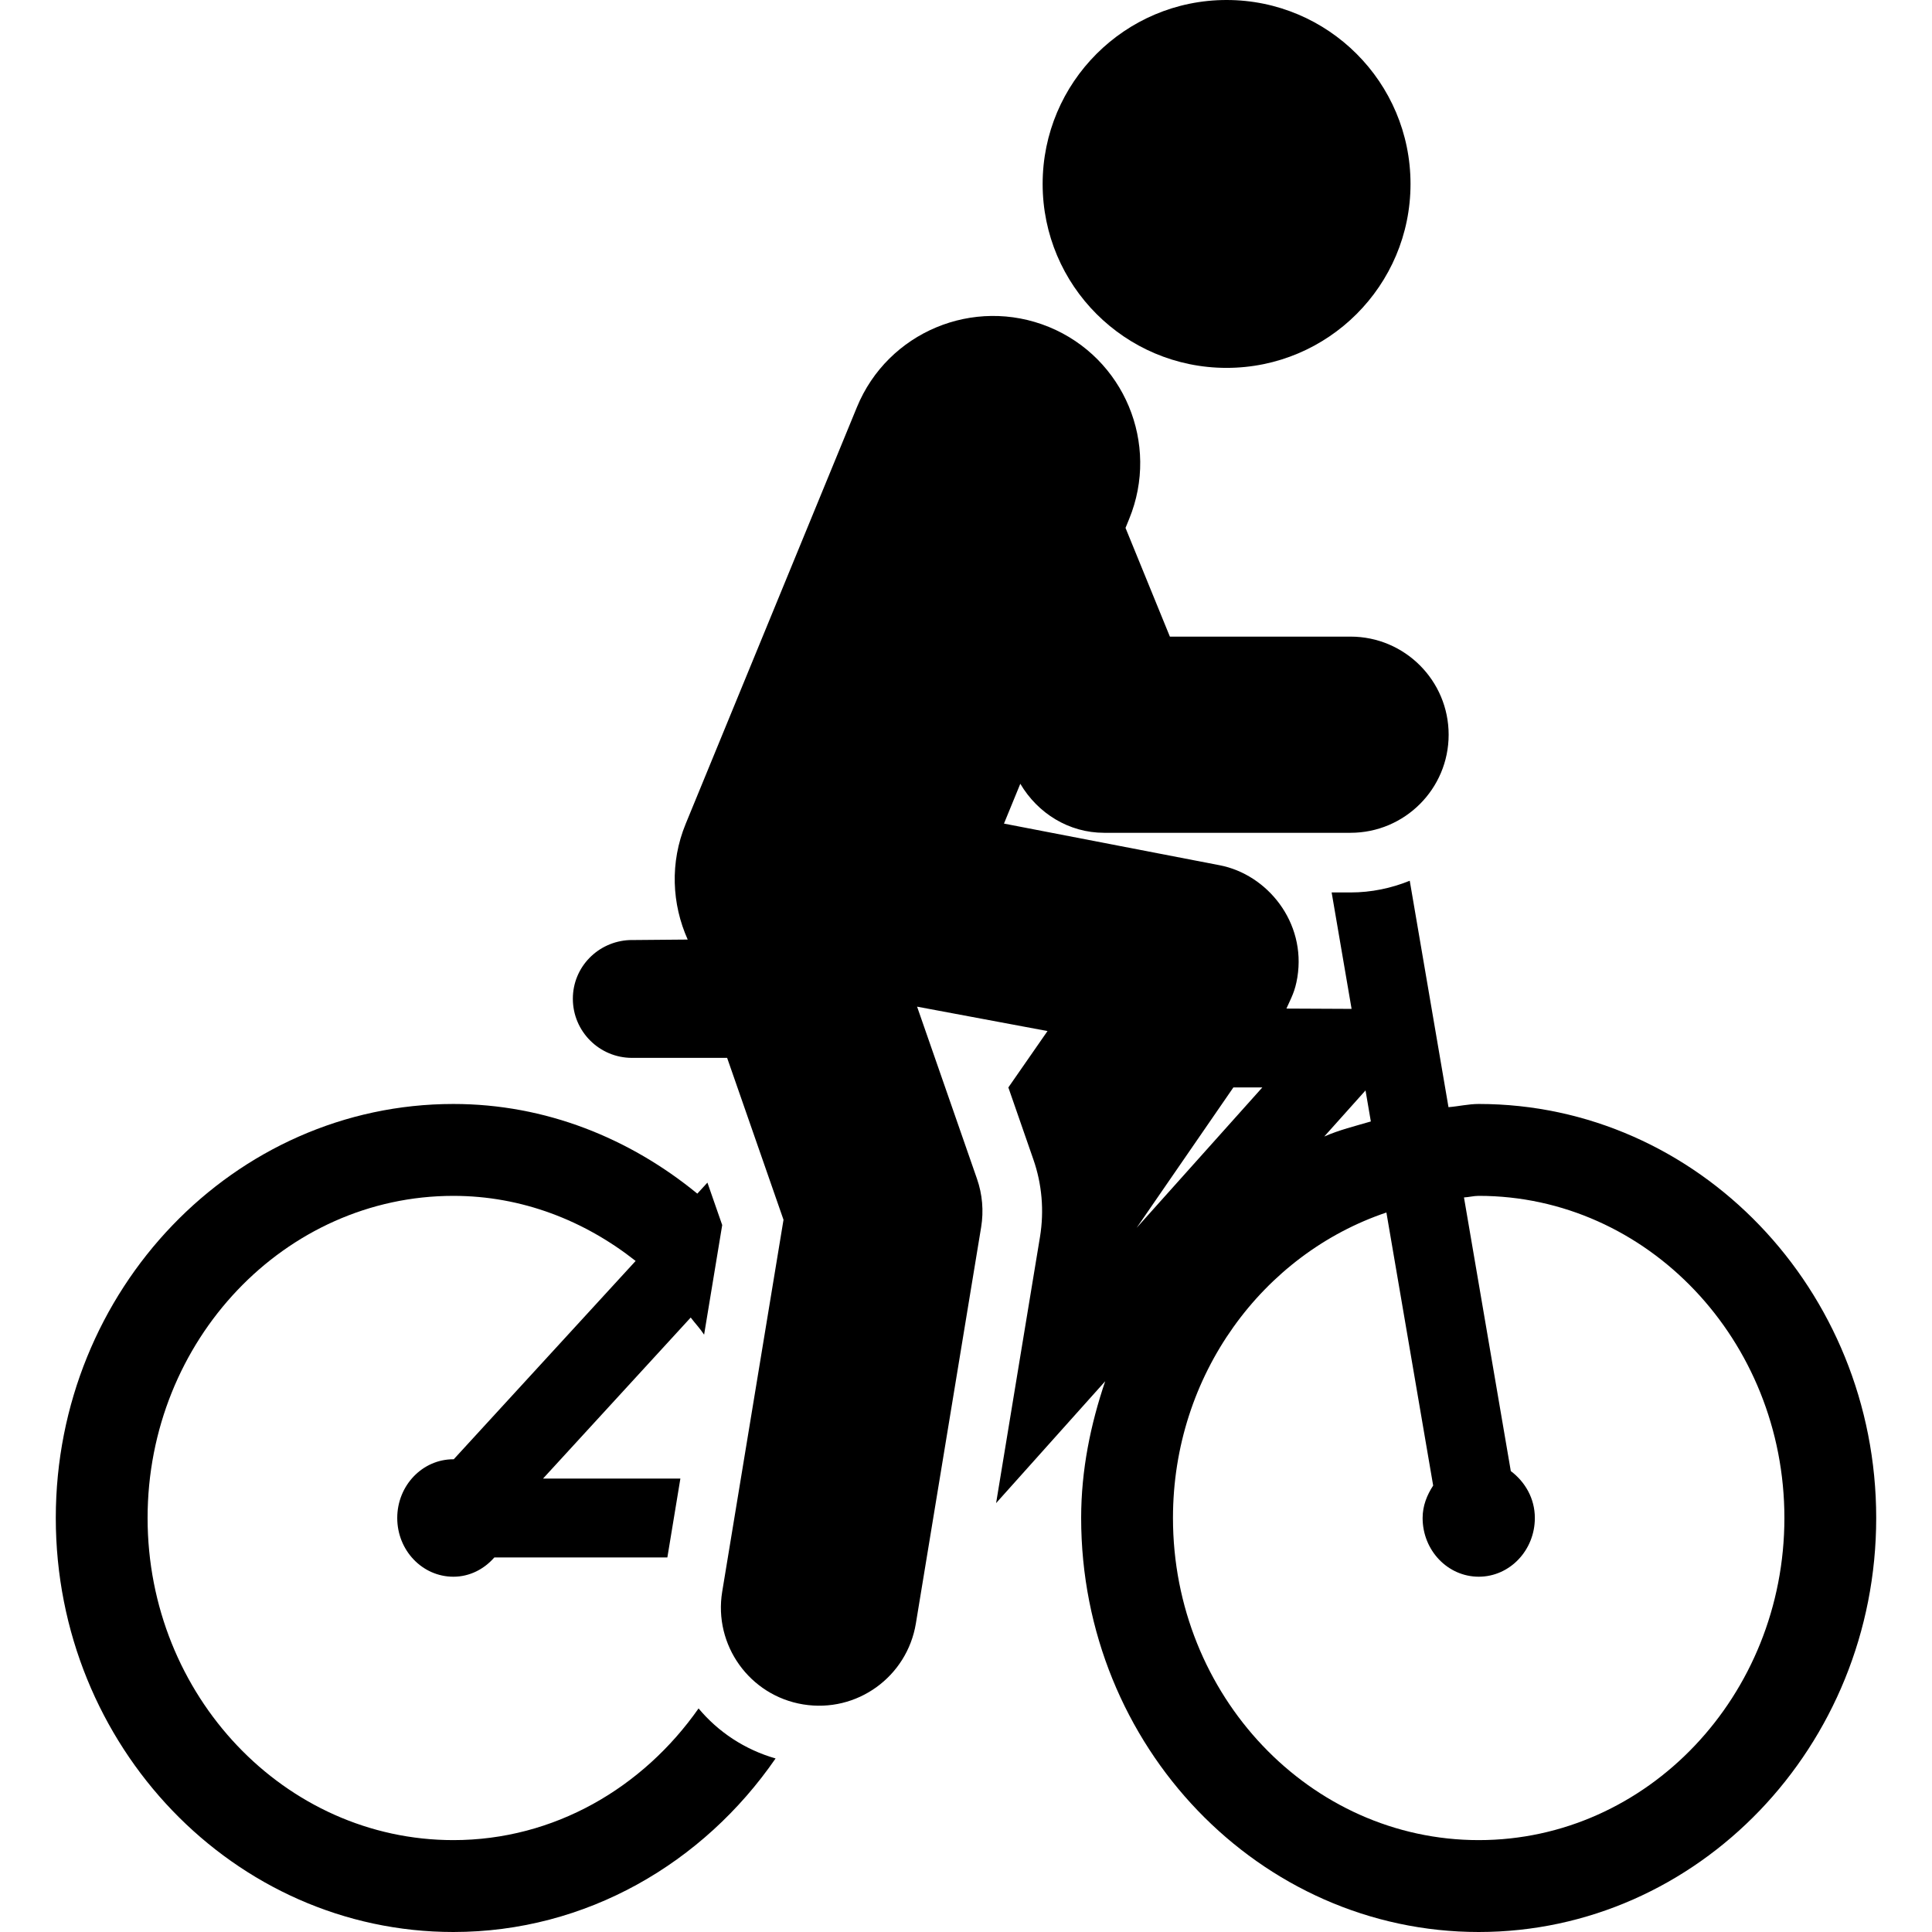
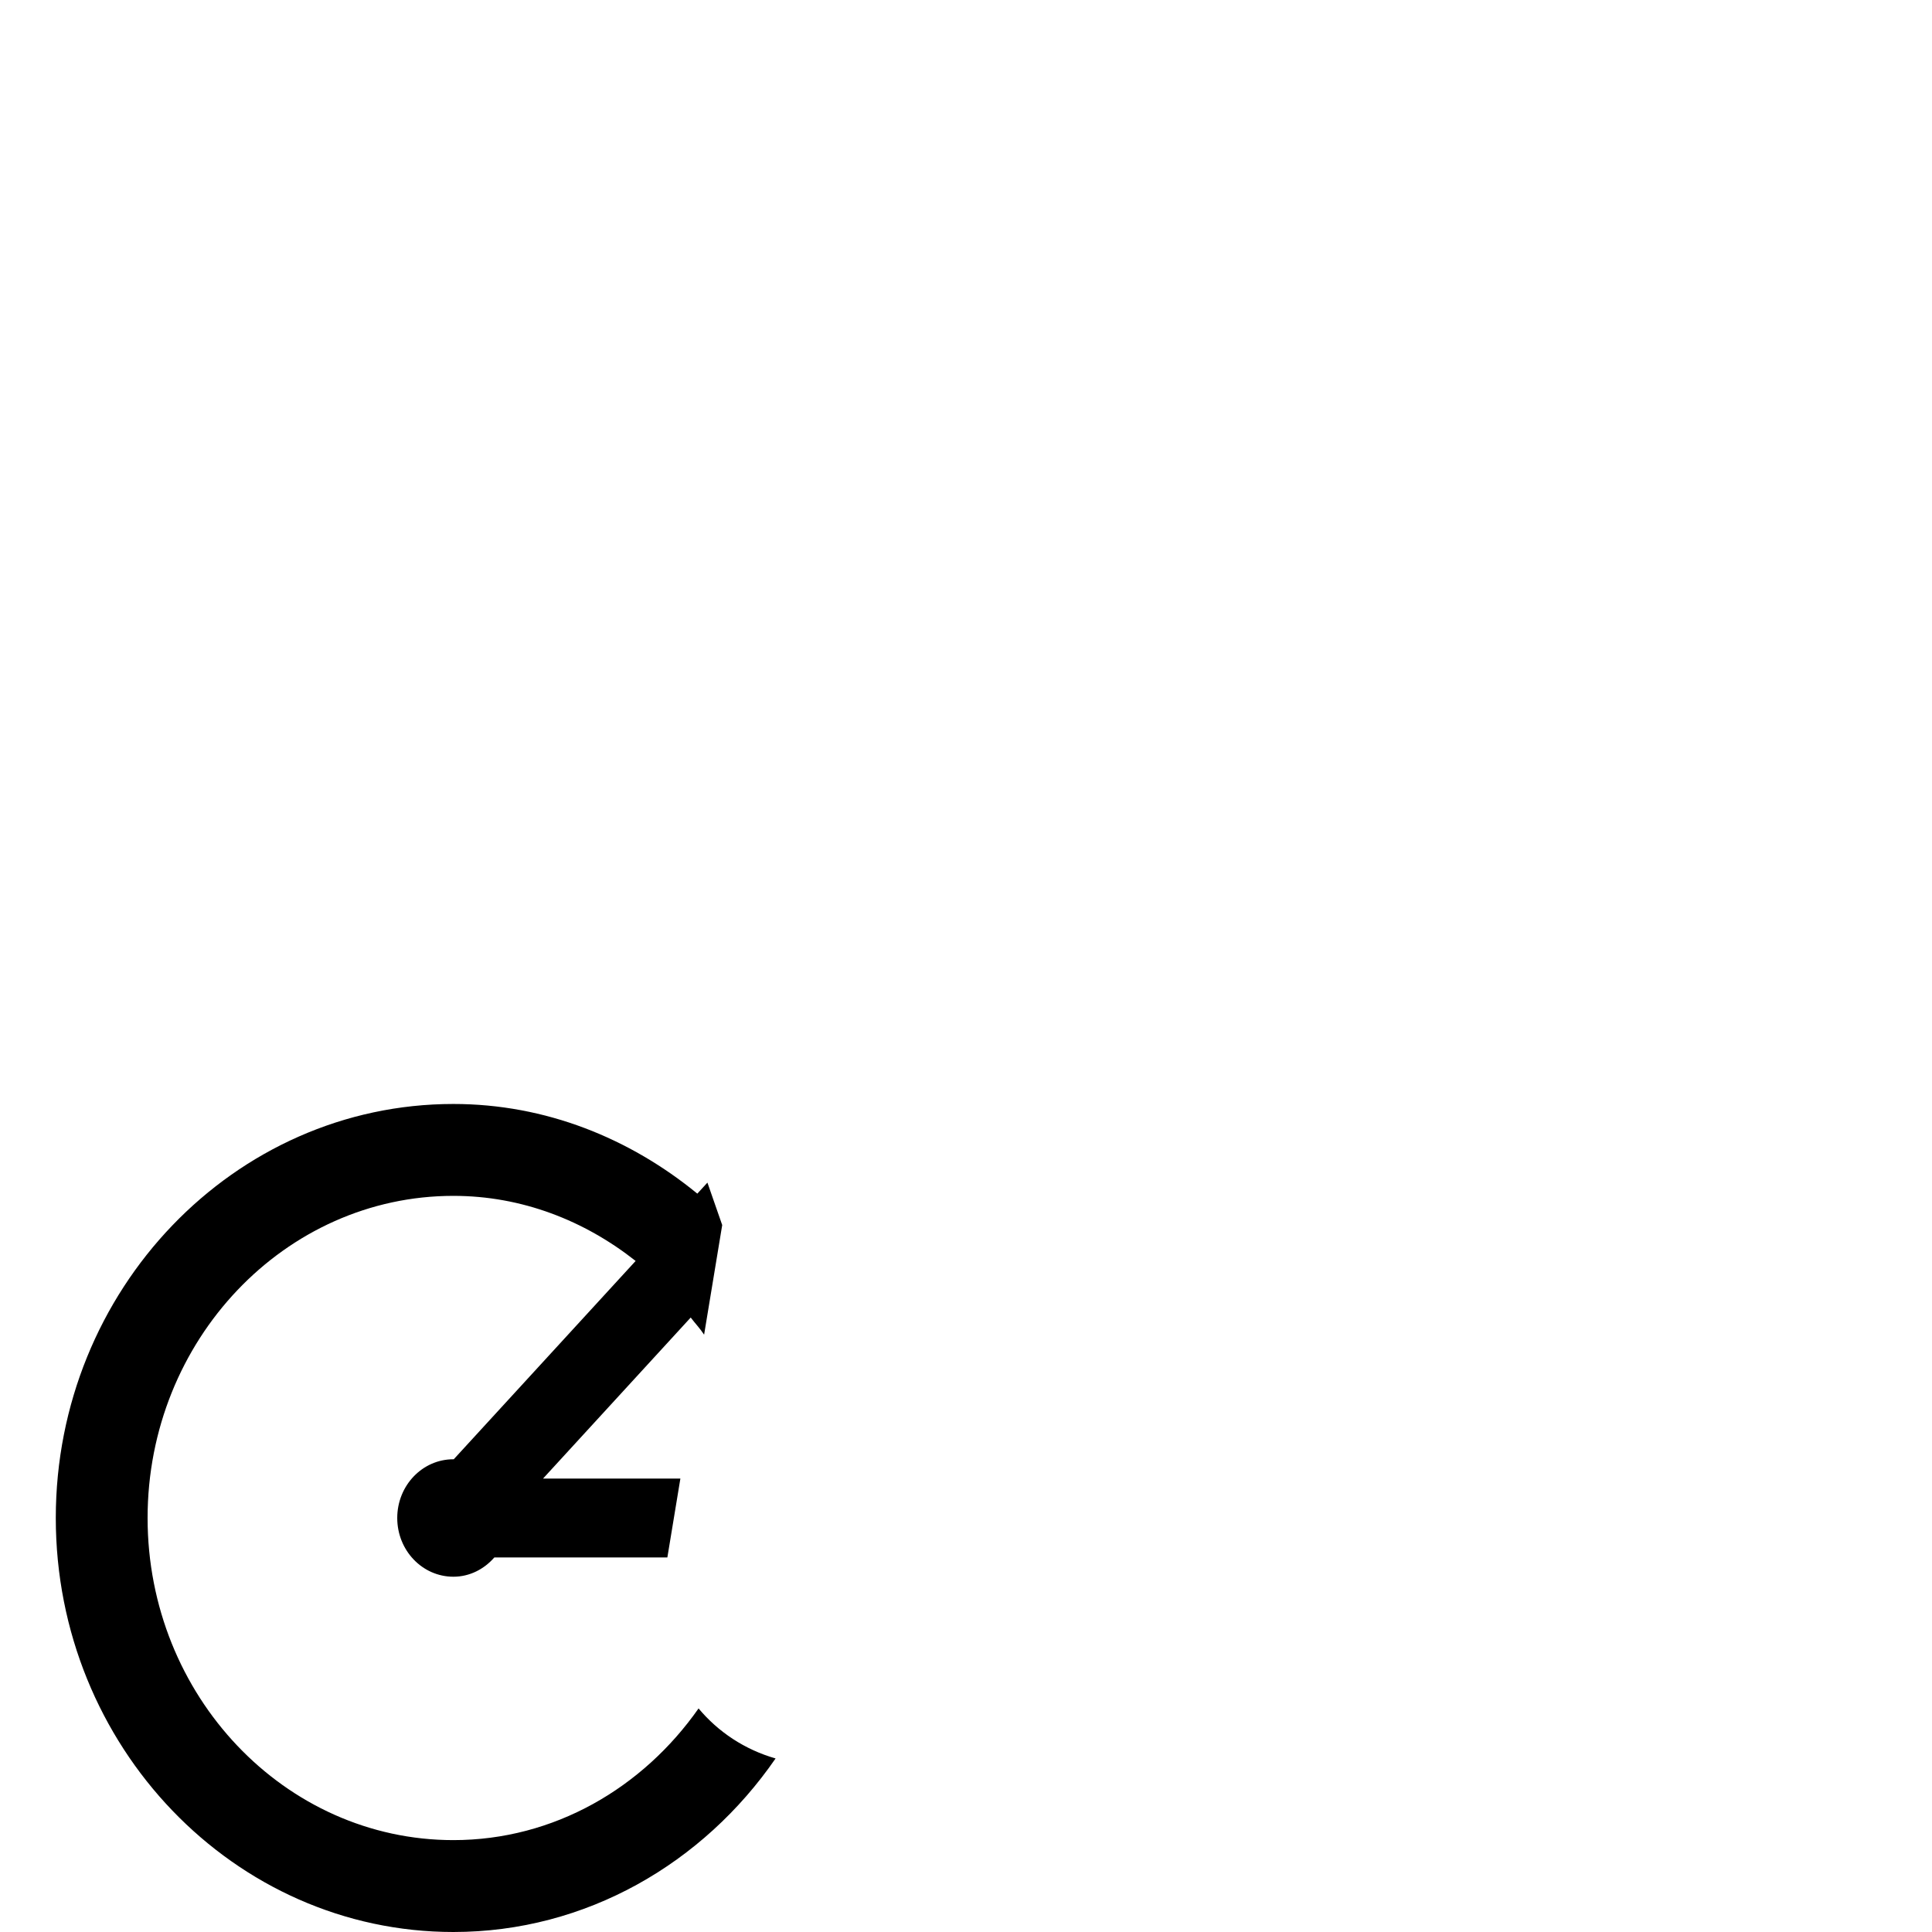
<svg xmlns="http://www.w3.org/2000/svg" fill="#000000" height="800px" width="800px" version="1.1" id="Capa_1" viewBox="0 0 495.367 495.367" xml:space="preserve">
  <g id="XMLID_64_">
    <path id="XMLID_71_" d="M116.249,471.807c-43.23,0-78.406-37.049-78.406-82.593c0-45.544,35.176-82.593,78.406-82.593 c17.576,0,33.634,6.351,46.727,16.689l-46.648,50.863c-0.02,0-0.059-0.017-0.078-0.017c-7.96,0-14.396,6.744-14.396,15.058 c0,8.314,6.437,15.058,14.396,15.058c4.186,0,7.881-1.946,10.506-4.947h44.358l3.338-20.223h-35.213l37.861-41.287 c1.122,1.48,2.407,2.824,3.435,4.395l1.641-9.935l3-18.17l-3.792-10.882l-2.589,2.825c-17.32-14.181-38.864-22.988-62.545-22.988 c-56.207,0-101.945,47.626-101.945,106.153c0,58.526,45.738,106.153,101.945,106.153c34.069,0,64.106-17.665,82.611-44.496 c-7.938-2.281-14.712-6.803-19.748-12.826C164.833,458.407,142.08,471.807,116.249,471.807z" />
-     <path id="XMLID_70_" d="M314.496,94.324c26.026,0,47.163-21.113,47.163-47.163C361.659,21.111,340.523,0,314.496,0 c-26.03,0-47.162,21.111-47.162,47.161C267.334,73.211,288.466,94.324,314.496,94.324z" />
-     <path id="XMLID_65_" d="M379.156,283.06c-2.667,0-5.153,0.613-7.762,0.819l-9.934-58.053c-4.701,1.904-9.816,3-15.188,3h-4.838 l5.114,29.852c-0.098,0-16.709-0.079-16.709-0.079c1.266-2.843,2.213-4.364,2.808-8.018c2.29-14.131-7.741-26.396-19.947-28.736 l-55.281-10.674l4.188-10.21c4.483,7.604,12.482,12.57,21.468,12.57h63.198c13.884,0,25.16-11.258,25.16-25.151 c0-13.894-11.276-25.15-25.16-25.15H299.96l-11.377-27.876l0.931-2.281c7.918-19.277-1.284-41.317-20.56-49.237 c-19.297-7.889-41.318,1.294-49.237,20.56c-10.626,25.872-37.683,91.726-43.904,106.835c-4.089,9.934-3.556,20.579,0.515,29.674 c0,0-14.694,0.119-14.931,0.129c-8.058,0.365-14.517,6.893-14.517,15.039c0,8.375,6.795,15.167,15.168,15.167h24.391l14.455,41.513 l-15.719,95.352c-2.25,13.705,7.03,26.653,20.736,28.903c13.844,2.271,26.662-7.121,28.916-20.727l16.745-101.662 c0.673-4.138,0.316-8.383-1.065-12.352l-15.365-44.159l33.443,6.254l-10.041,14.462l6.398,18.415 c2.232,6.38,2.807,13.204,1.719,19.87l-5.134,31.113l-6.124,37.179l27.968-31.243c-3.735,11.03-6.161,22.711-6.161,35.056 c0,58.526,45.739,106.153,101.945,106.153c56.188,0,101.907-47.626,101.907-106.153C481.063,330.687,435.343,283.06,379.156,283.06 z M350.122,279.584l1.362,7.96c-4.03,1.185-8.135,2.183-11.945,3.861L350.122,279.584z M316.236,278.824h7.422l-32.23,36.004 L316.236,278.824z M379.156,471.807c-43.233,0-78.405-37.049-78.405-82.593c0-36.793,23.105-67.682,54.724-78.326l11.99,70.011 c-1.58,2.419-2.705,5.174-2.705,8.314c0,8.314,6.437,15.058,14.397,15.058c7.92,0,14.378-6.744,14.378-15.058 c0-5.046-2.53-9.293-6.164-12.027l-12.006-70.161c1.285-0.069,2.486-0.405,3.792-0.405c43.212,0,78.365,37.049,78.365,82.593 C457.521,434.757,422.367,471.807,379.156,471.807z" />
  </g>
</svg>